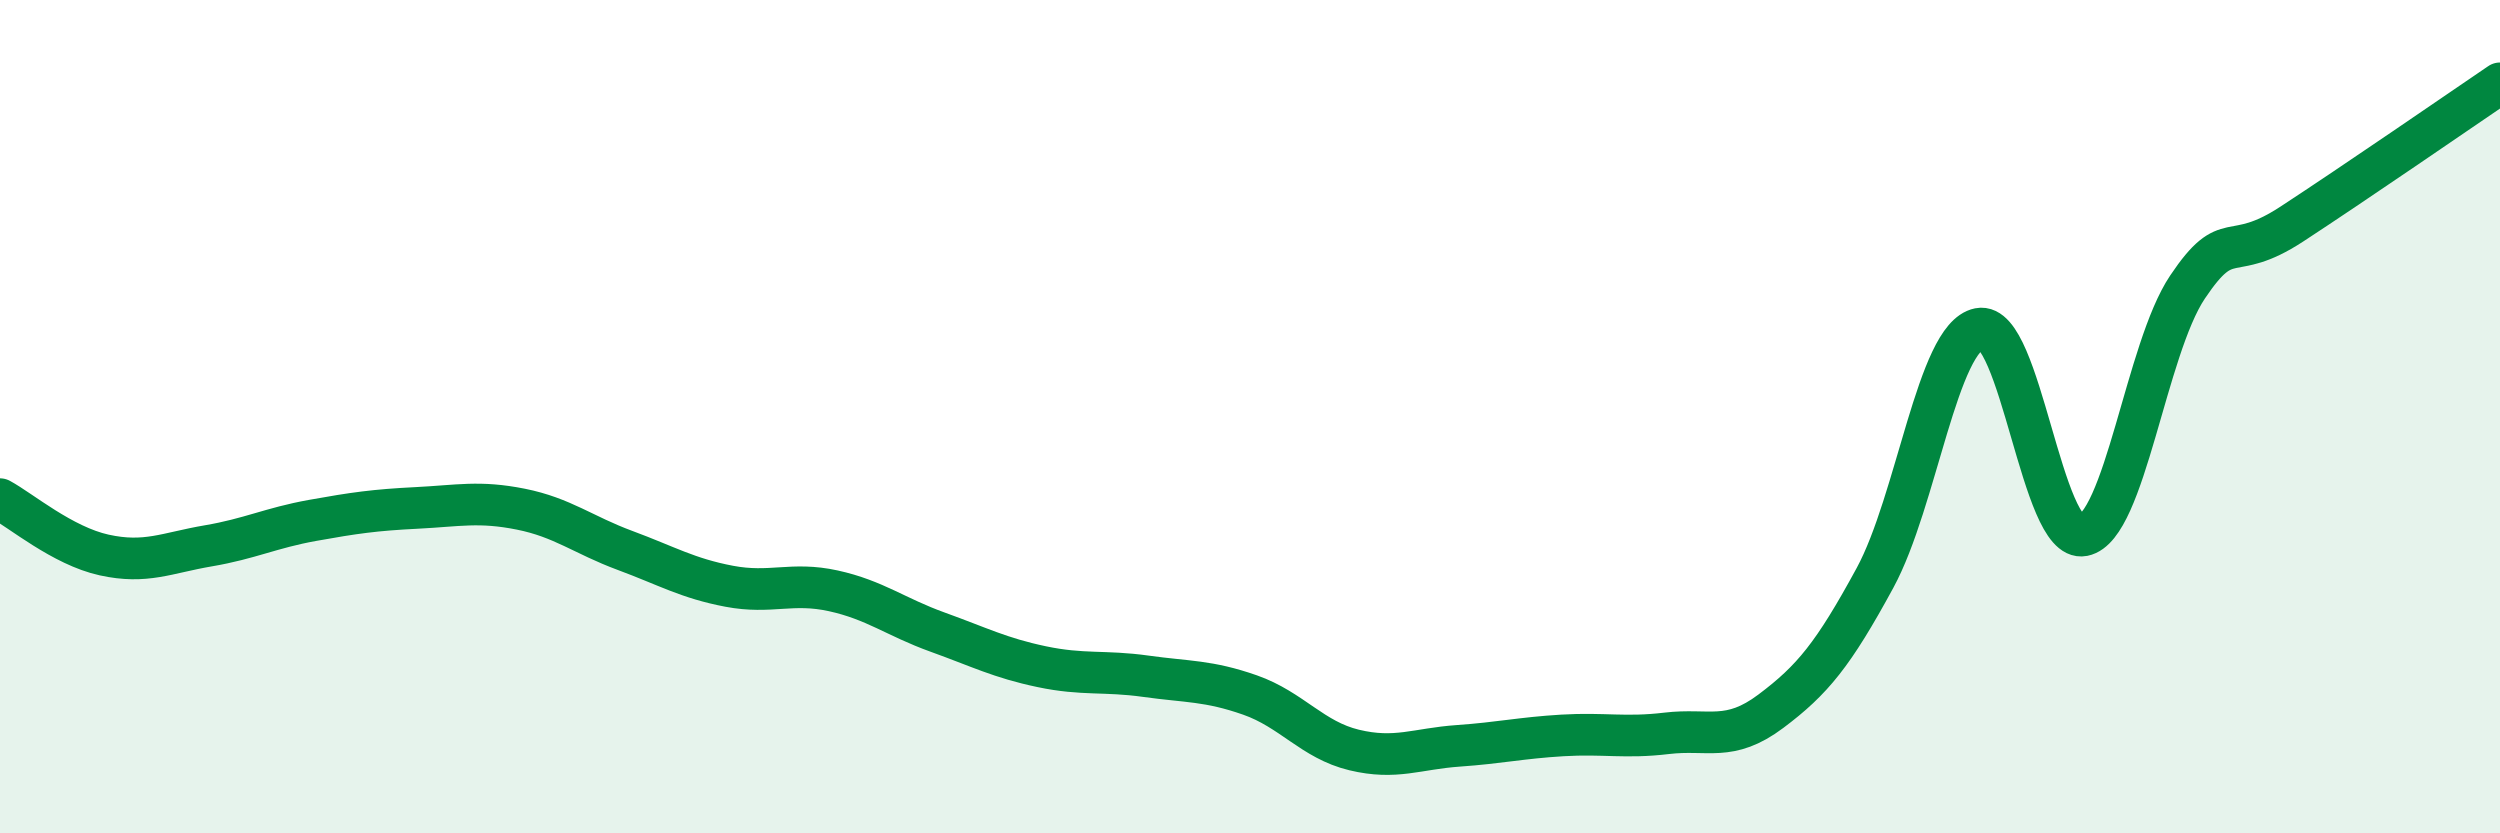
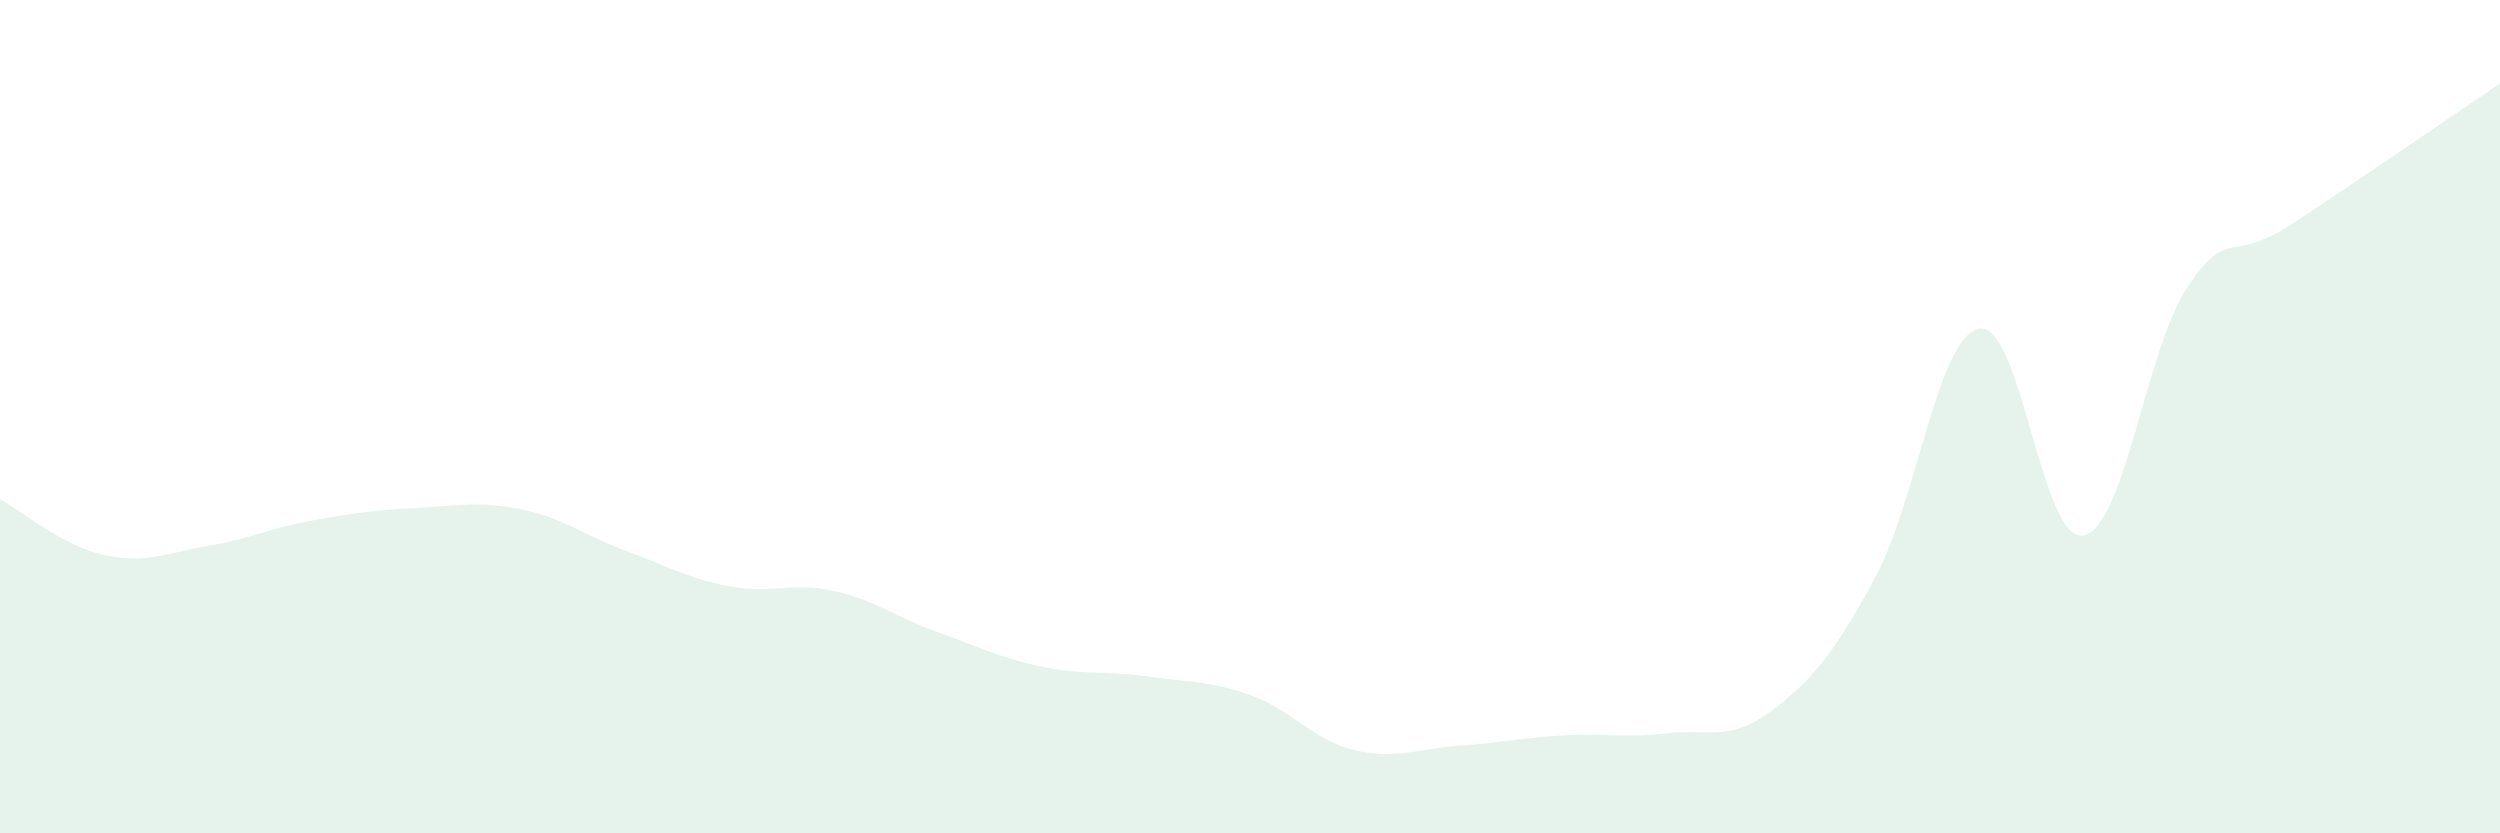
<svg xmlns="http://www.w3.org/2000/svg" width="60" height="20" viewBox="0 0 60 20">
  <path d="M 0,11.98 C 0.5,12.25 1.5,13.1 2.5,13.32 C 3.5,13.54 4,13.27 5,13.1 C 6,12.93 6.5,12.67 7.5,12.49 C 8.5,12.31 9,12.24 10,12.19 C 11,12.14 11.5,12.02 12.5,12.22 C 13.5,12.42 14,12.84 15,13.21 C 16,13.58 16.5,13.88 17.5,14.07 C 18.5,14.26 19,13.96 20,14.18 C 21,14.4 21.5,14.81 22.5,15.17 C 23.5,15.53 24,15.79 25,16 C 26,16.21 26.5,16.09 27.5,16.23 C 28.5,16.37 29,16.33 30,16.68 C 31,17.03 31.5,17.76 32.5,18 C 33.5,18.24 34,17.97 35,17.9 C 36,17.83 36.5,17.71 37.5,17.65 C 38.5,17.59 39,17.72 40,17.6 C 41,17.48 41.5,17.82 42.5,17.07 C 43.5,16.32 44,15.71 45,13.87 C 46,12.03 46.5,8.09 47.5,7.89 C 48.5,7.69 49,13.05 50,12.85 C 51,12.65 51.5,8.38 52.5,6.89 C 53.5,5.4 53.5,6.36 55,5.38 C 56.5,4.4 59,2.68 60,2L60 20L0 20Z" fill="#008740" opacity="0.1" stroke-linecap="round" stroke-linejoin="round" />
-   <path d="M 0,11.98 C 0.5,12.25 1.5,13.1 2.5,13.32 C 3.5,13.54 4,13.27 5,13.1 C 6,12.93 6.5,12.67 7.5,12.49 C 8.5,12.31 9,12.24 10,12.19 C 11,12.14 11.5,12.02 12.5,12.22 C 13.5,12.42 14,12.84 15,13.21 C 16,13.58 16.5,13.88 17.5,14.07 C 18.5,14.26 19,13.96 20,14.18 C 21,14.4 21.5,14.81 22.5,15.17 C 23.5,15.53 24,15.79 25,16 C 26,16.21 26.5,16.09 27.5,16.23 C 28.5,16.37 29,16.33 30,16.68 C 31,17.03 31.5,17.76 32.5,18 C 33.5,18.24 34,17.97 35,17.9 C 36,17.83 36.5,17.71 37.5,17.65 C 38.5,17.59 39,17.72 40,17.6 C 41,17.48 41.5,17.82 42.5,17.07 C 43.5,16.32 44,15.71 45,13.87 C 46,12.03 46.5,8.09 47.5,7.89 C 48.5,7.69 49,13.05 50,12.85 C 51,12.65 51.5,8.38 52.5,6.89 C 53.5,5.4 53.5,6.36 55,5.38 C 56.5,4.4 59,2.68 60,2" stroke="#008740" stroke-width="1" fill="none" stroke-linecap="round" stroke-linejoin="round" />
</svg>